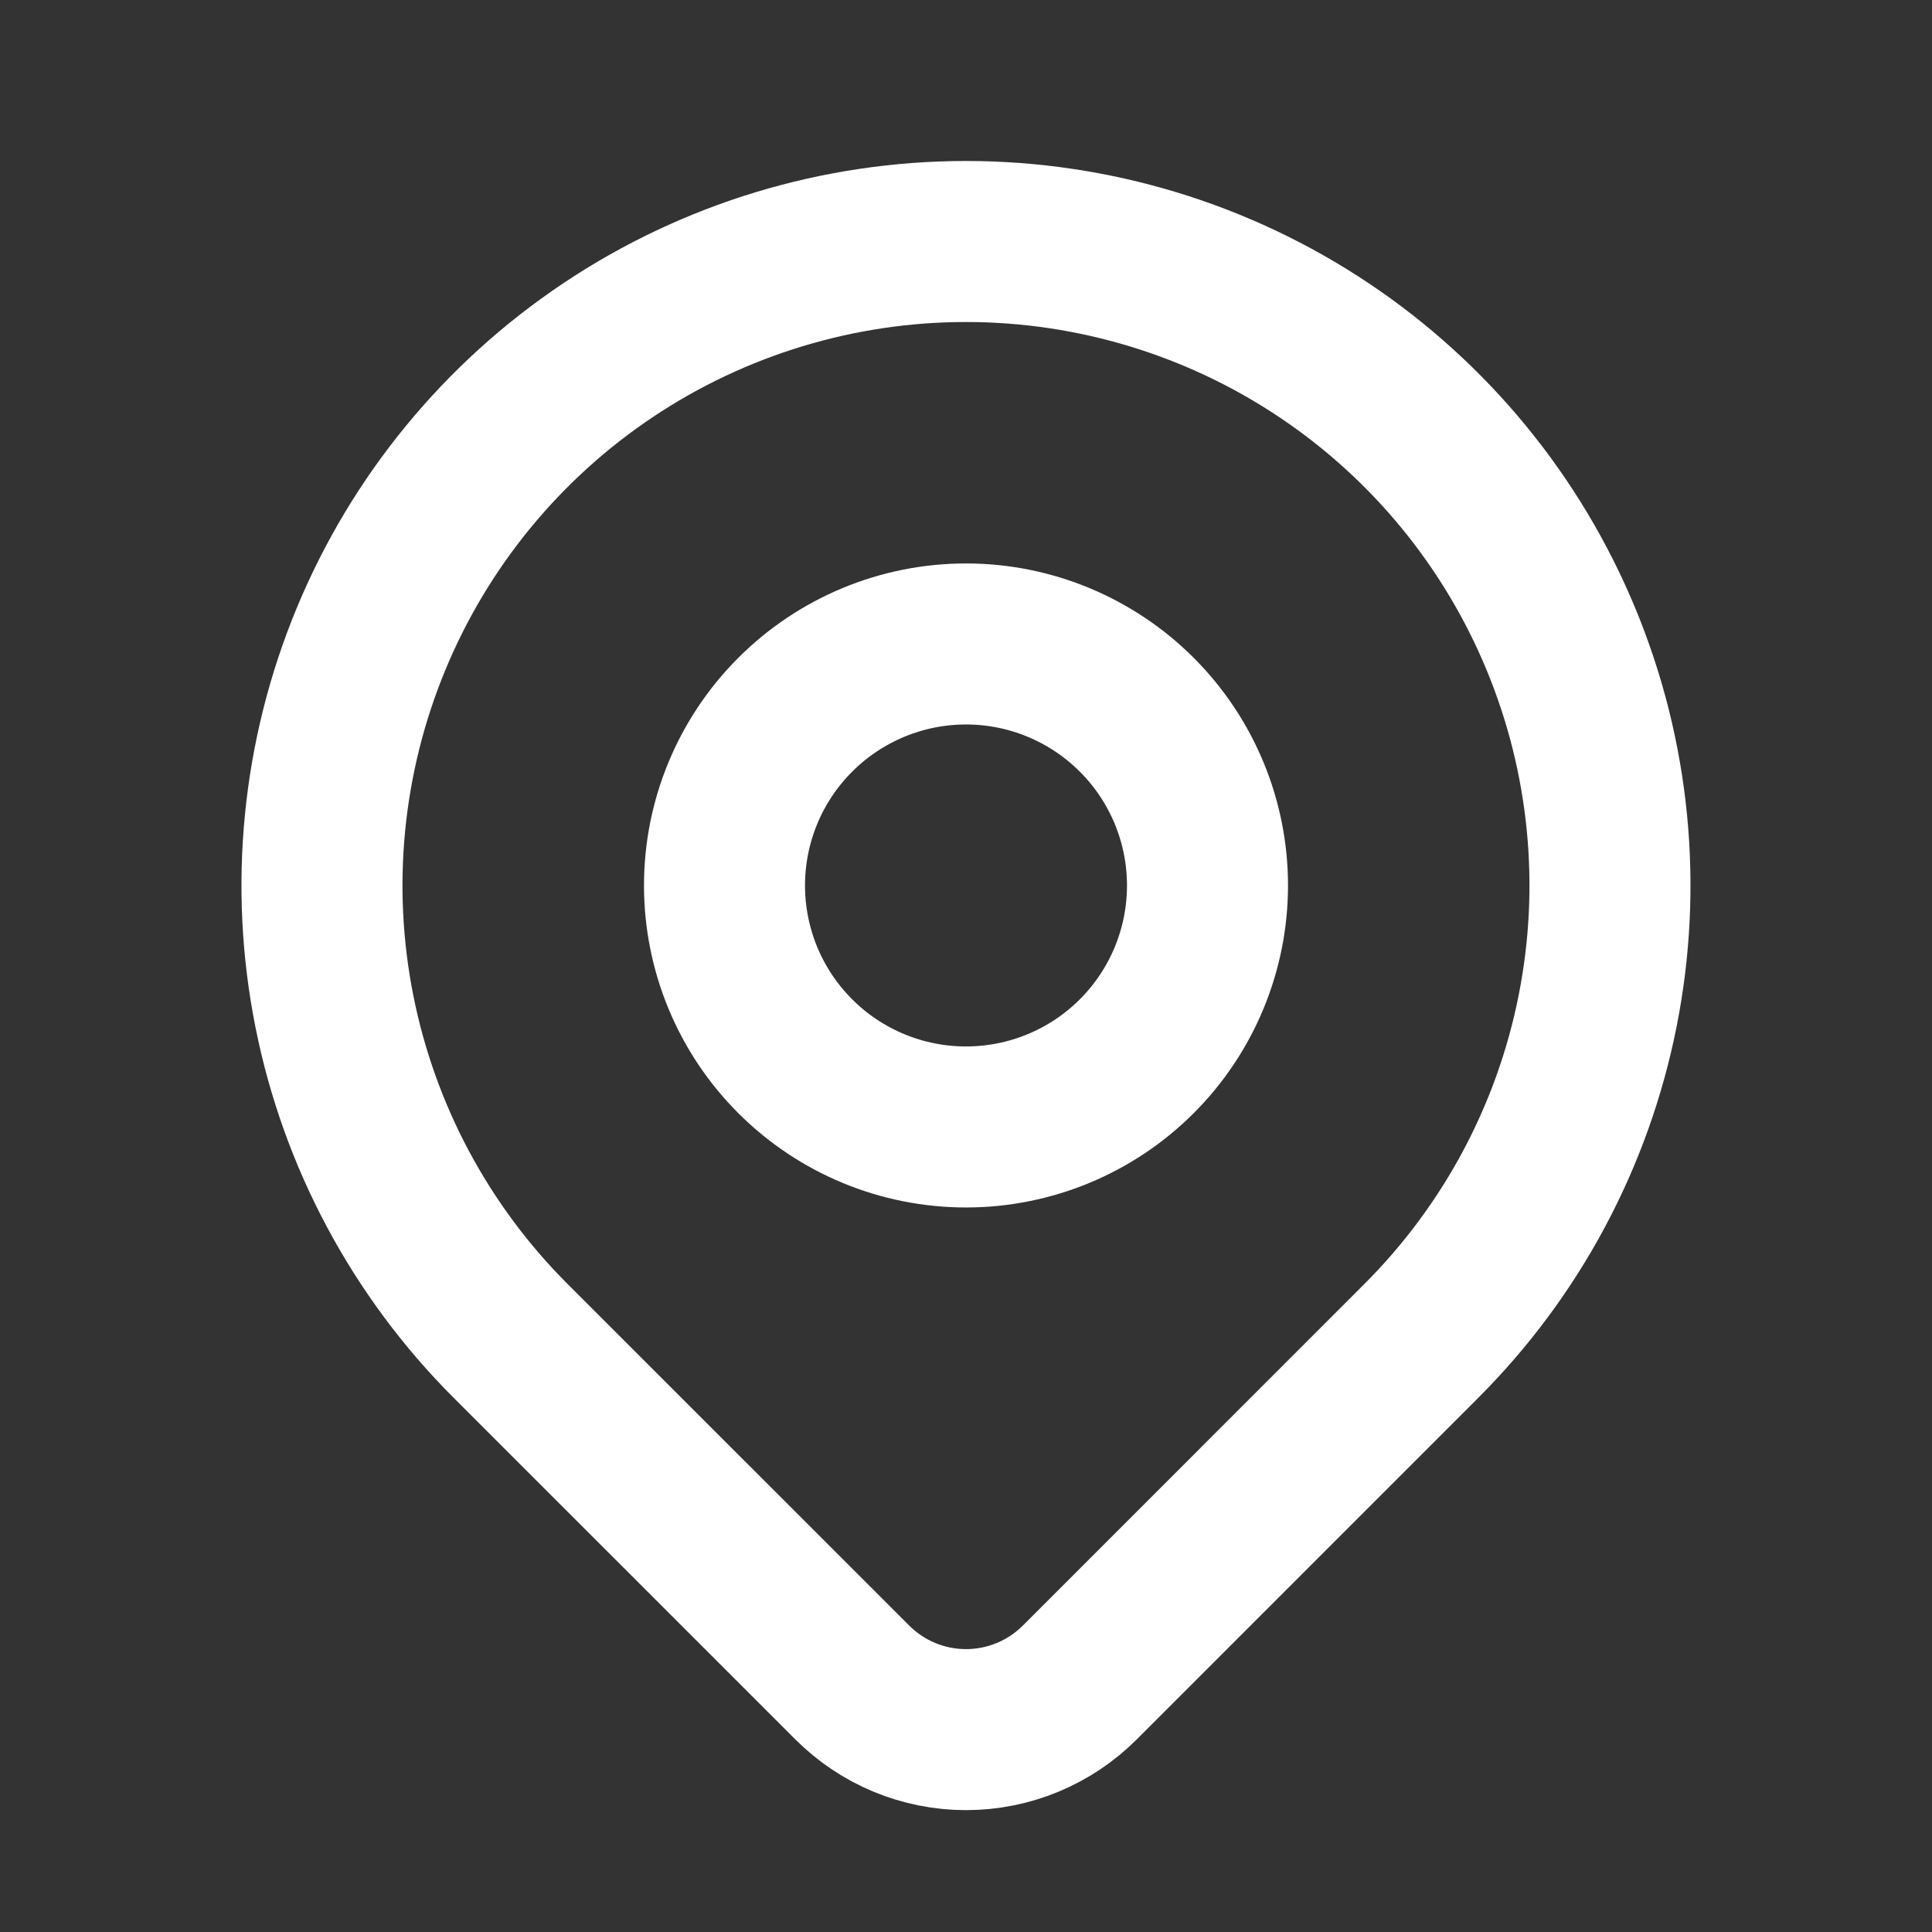
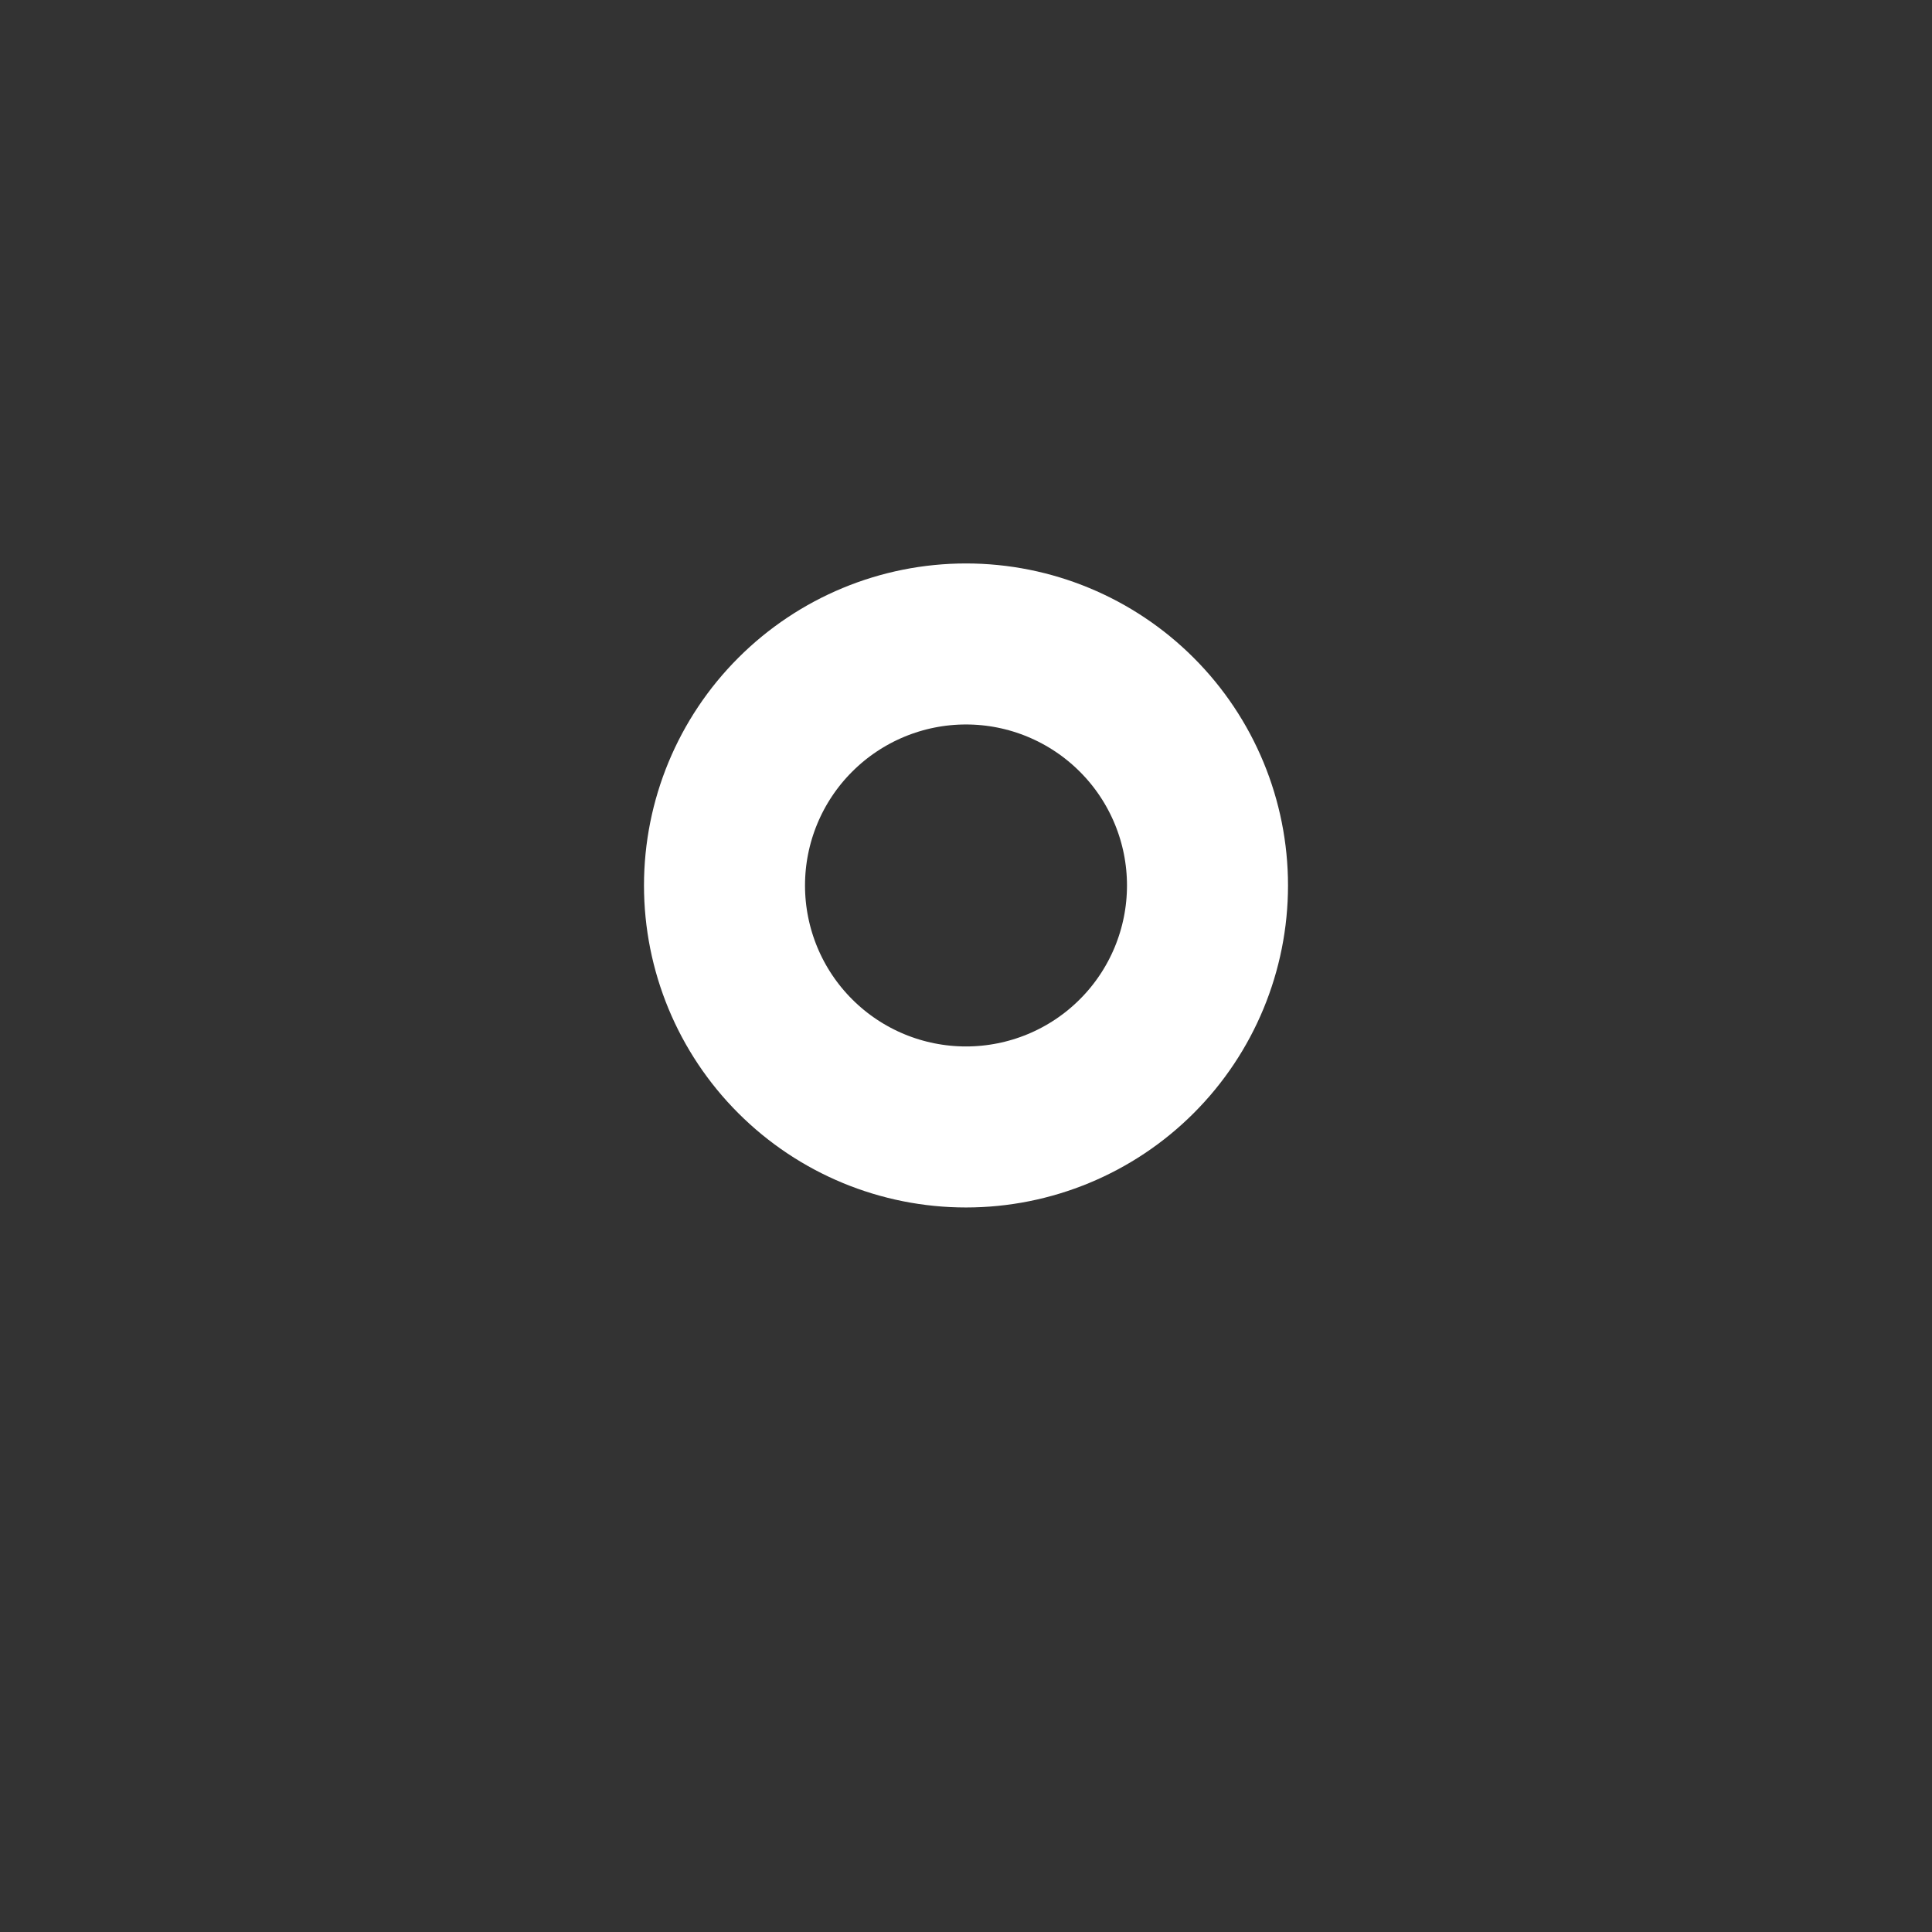
<svg xmlns="http://www.w3.org/2000/svg" width="32" height="32" viewBox="0 0 32 32" fill="none">
  <rect x="0" y="0" width="32" height="32" fill="#333333" stroke="none" />
-   <path d="M23.542 22.209L17.885 27.867C17.638 28.114 17.344 28.311 17.02 28.445C16.697 28.579 16.35 28.648 16 28.648C15.65 28.648 15.304 28.579 14.98 28.445C14.657 28.311 14.363 28.114 14.116 27.867L8.457 22.209C6.965 20.718 5.949 18.817 5.538 16.748C5.126 14.679 5.338 12.534 6.145 10.585C6.952 8.636 8.32 6.97 10.074 5.798C11.828 4.626 13.89 4 16 4C18.109 4 20.172 4.626 21.926 5.798C23.68 6.97 25.047 8.636 25.854 10.585C26.662 12.534 26.873 14.679 26.461 16.748C26.05 18.817 25.034 20.718 23.542 22.209Z" stroke="white" stroke-width="2.667" stroke-linecap="round" stroke-linejoin="round" />
  <path d="M20 14.666C20 15.727 19.579 16.745 18.828 17.495C18.078 18.245 17.061 18.666 16 18.666C14.939 18.666 13.922 18.245 13.172 17.495C12.421 16.745 12 15.727 12 14.666C12 13.606 12.421 12.588 13.172 11.838C13.922 11.088 14.939 10.666 16 10.666C17.061 10.666 18.078 11.088 18.828 11.838C19.579 12.588 20 13.606 20 14.666Z" stroke="white" stroke-width="2.667" stroke-linecap="round" stroke-linejoin="round" />
</svg>